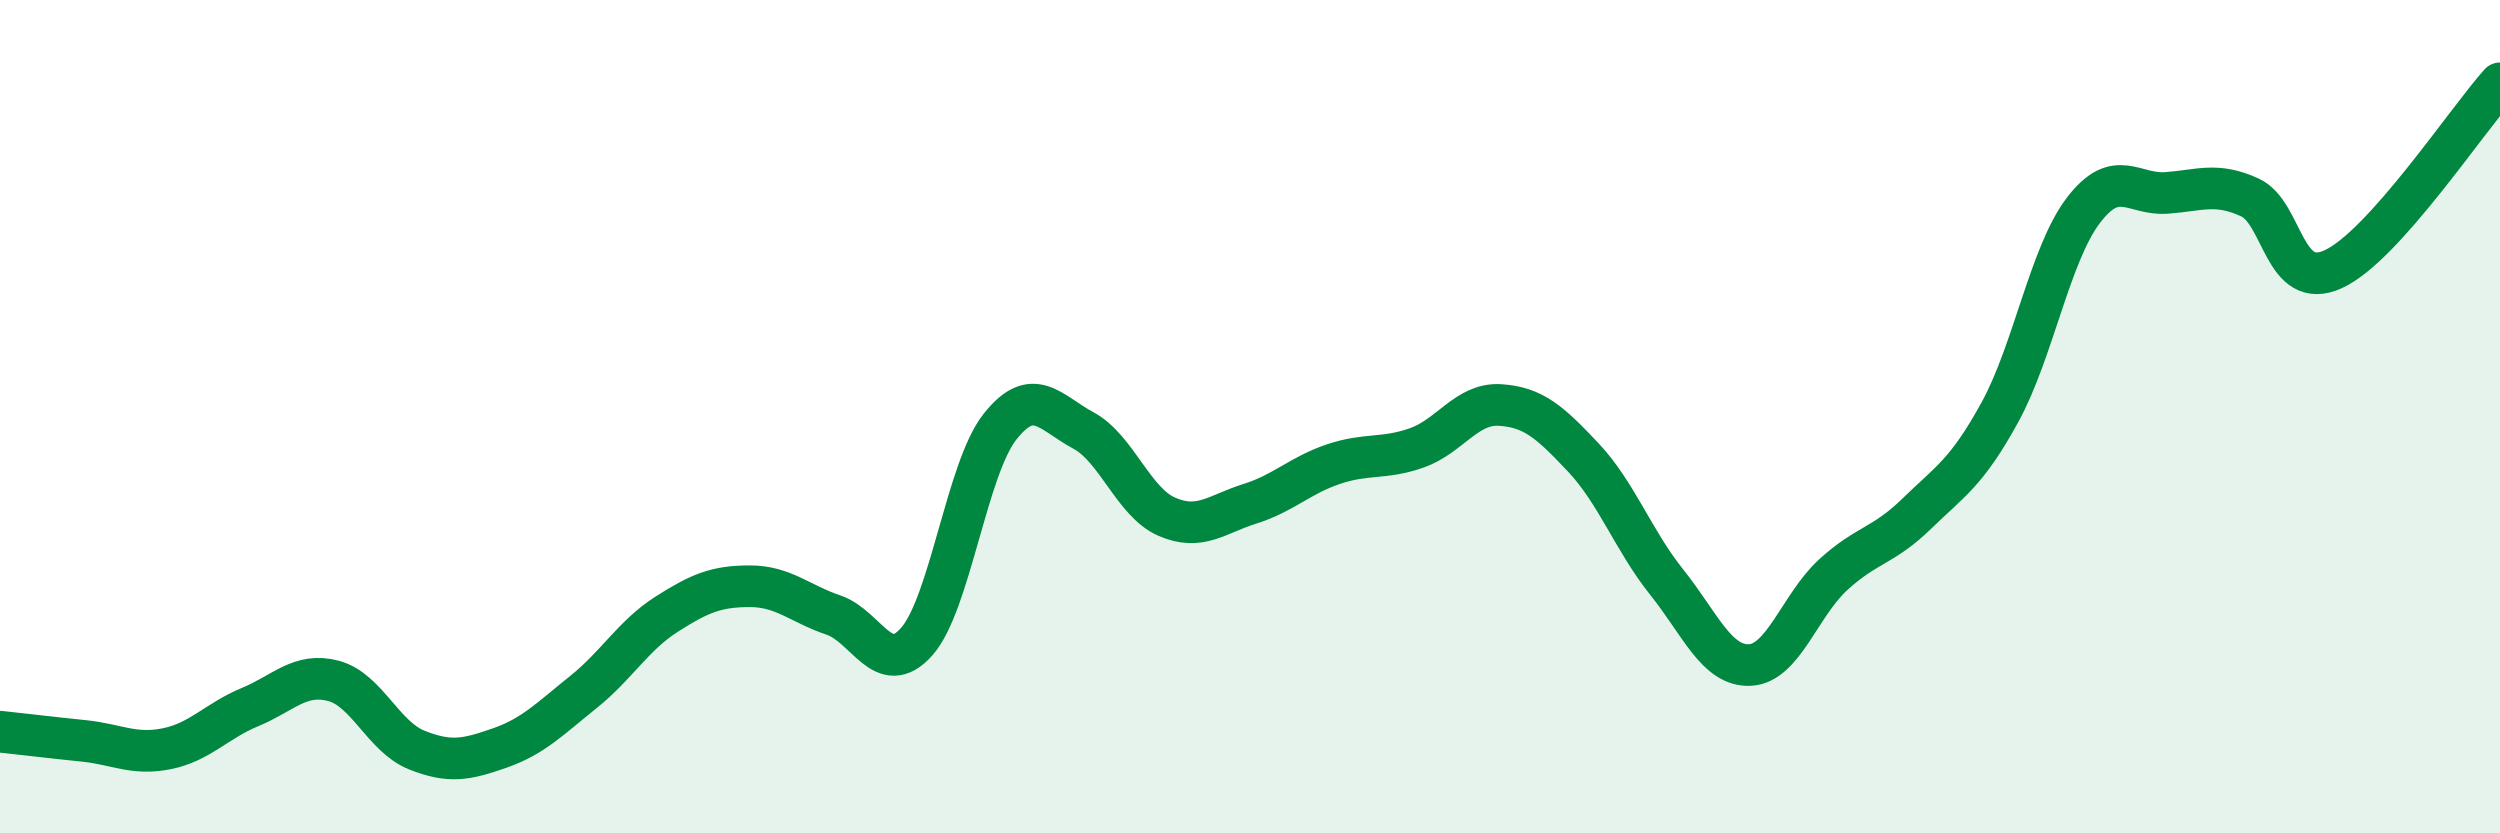
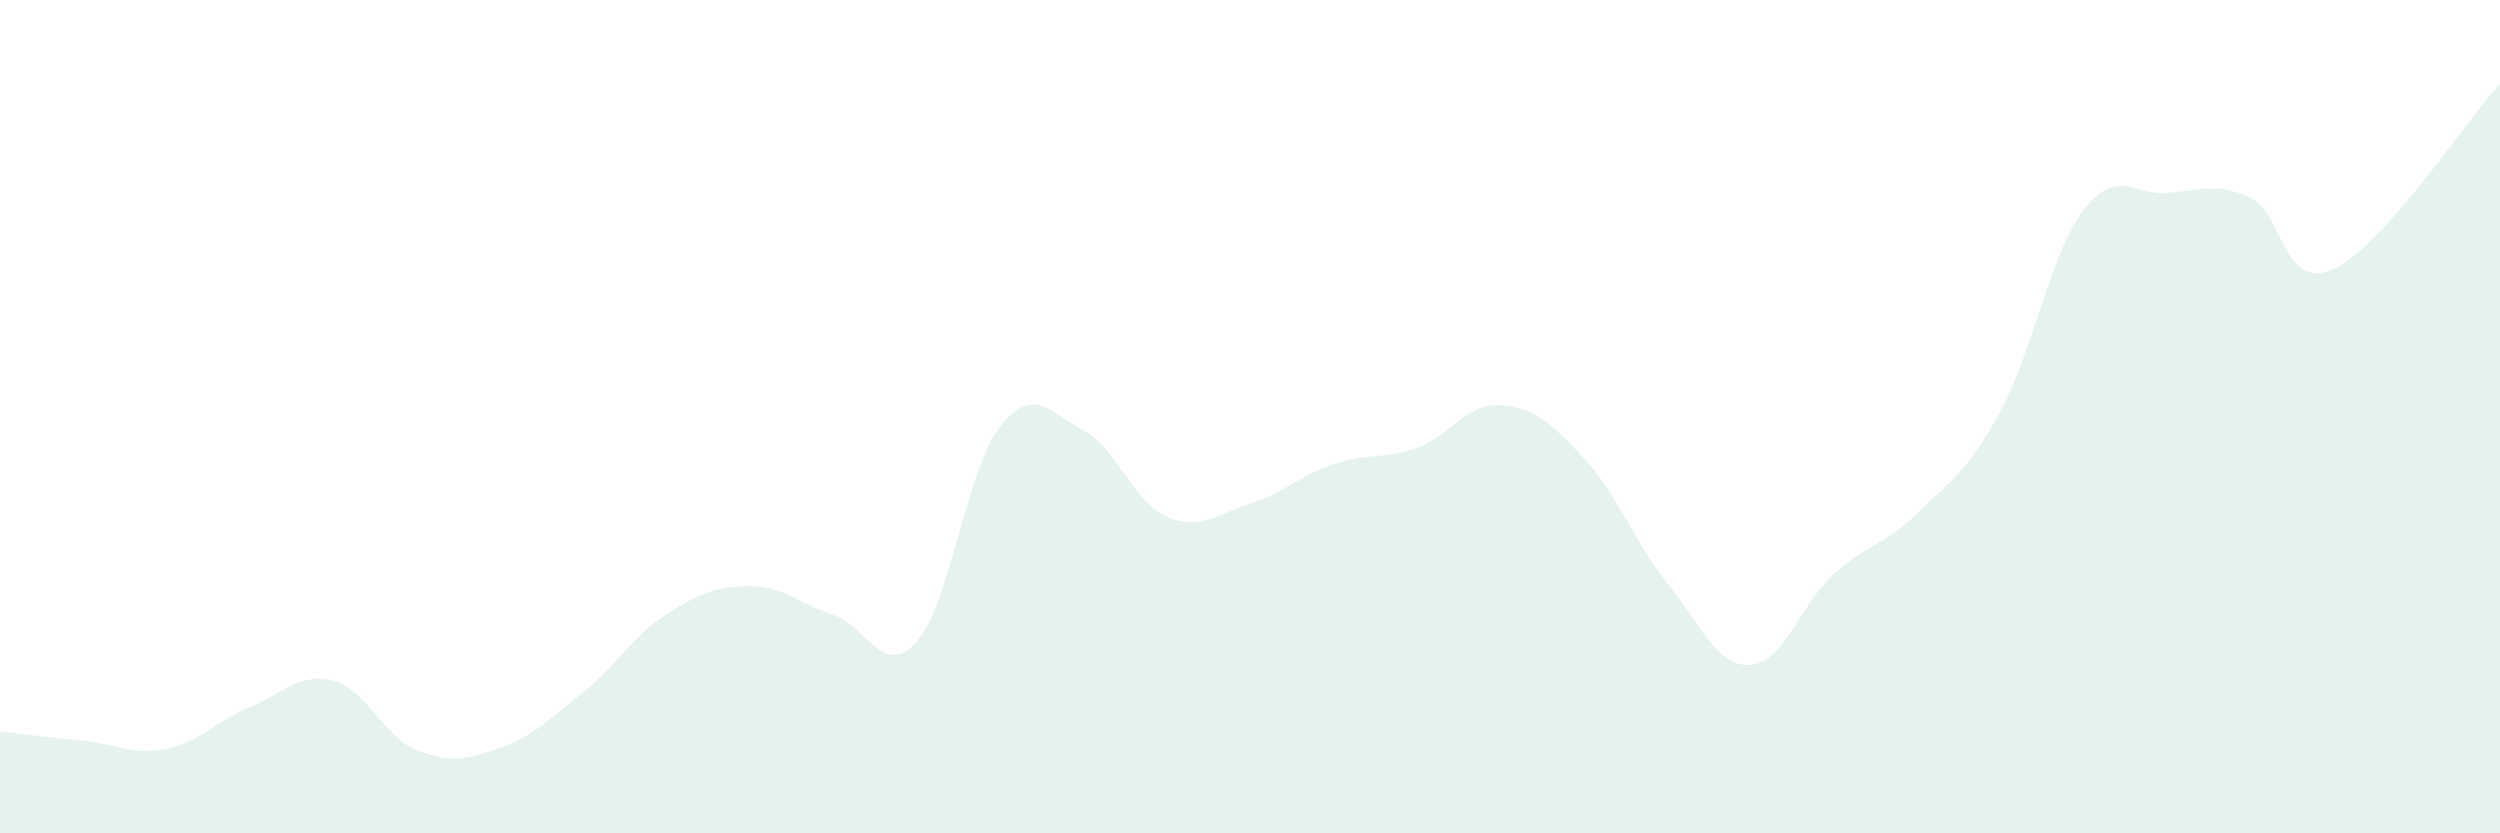
<svg xmlns="http://www.w3.org/2000/svg" width="60" height="20" viewBox="0 0 60 20">
  <path d="M 0,17.56 C 0.4,17.6 1.2,17.7 2,17.78 C 2.8,17.86 3.2,18.13 4,17.97 C 4.8,17.81 5.2,17.3 6,16.97 C 6.8,16.64 7.2,16.13 8,16.34 C 8.8,16.55 9.2,17.68 10,18 C 10.8,18.32 11.2,18.23 12,17.95 C 12.8,17.67 13.2,17.25 14,16.61 C 14.8,15.97 15.2,15.25 16,14.74 C 16.8,14.23 17.2,14.07 18,14.07 C 18.8,14.07 19.2,14.49 20,14.76 C 20.8,15.03 21.2,16.3 22,15.4 C 22.8,14.5 23.2,11.25 24,10.24 C 24.8,9.23 25.2,9.9 26,10.33 C 26.8,10.76 27.2,12.05 28,12.4 C 28.8,12.75 29.2,12.34 30,12.09 C 30.8,11.84 31.2,11.41 32,11.14 C 32.8,10.87 33.2,11.03 34,10.75 C 34.8,10.47 35.2,9.67 36,9.72 C 36.8,9.77 37.2,10.13 38,10.98 C 38.8,11.83 39.2,12.97 40,13.97 C 40.8,14.97 41.2,16 42,15.96 C 42.8,15.92 43.2,14.52 44,13.79 C 44.8,13.06 45.2,13.11 46,12.33 C 46.8,11.55 47.2,11.35 48,9.89 C 48.8,8.43 49.2,6.1 50,5.05 C 50.8,4 51.2,4.69 52,4.63 C 52.8,4.57 53.2,4.37 54,4.74 C 54.8,5.11 54.8,7.01 56,6.46 C 57.2,5.91 59.2,2.89 60,2L60 20L0 20Z" fill="#008740" opacity="0.1" stroke-linecap="round" stroke-linejoin="round" />
-   <path d="M 0,17.56 C 0.4,17.6 1.2,17.7 2,17.78 C 2.8,17.86 3.2,18.13 4,17.97 C 4.8,17.81 5.2,17.3 6,16.97 C 6.8,16.64 7.2,16.13 8,16.34 C 8.8,16.55 9.2,17.68 10,18 C 10.8,18.32 11.2,18.23 12,17.95 C 12.8,17.67 13.2,17.25 14,16.61 C 14.8,15.97 15.2,15.25 16,14.74 C 16.8,14.23 17.2,14.07 18,14.07 C 18.8,14.07 19.2,14.49 20,14.76 C 20.8,15.03 21.2,16.3 22,15.4 C 22.8,14.5 23.2,11.25 24,10.24 C 24.8,9.23 25.2,9.9 26,10.33 C 26.8,10.76 27.2,12.05 28,12.4 C 28.8,12.75 29.2,12.34 30,12.09 C 30.8,11.84 31.2,11.41 32,11.14 C 32.8,10.87 33.2,11.03 34,10.75 C 34.8,10.47 35.2,9.67 36,9.72 C 36.8,9.77 37.2,10.13 38,10.98 C 38.8,11.83 39.2,12.97 40,13.97 C 40.8,14.97 41.2,16 42,15.96 C 42.8,15.92 43.2,14.52 44,13.79 C 44.8,13.06 45.2,13.11 46,12.33 C 46.8,11.55 47.2,11.35 48,9.89 C 48.8,8.43 49.2,6.1 50,5.05 C 50.8,4 51.2,4.69 52,4.63 C 52.8,4.57 53.2,4.37 54,4.74 C 54.8,5.11 54.8,7.01 56,6.46 C 57.2,5.91 59.2,2.89 60,2" stroke="#008740" stroke-width="1" fill="none" stroke-linecap="round" stroke-linejoin="round" />
</svg>